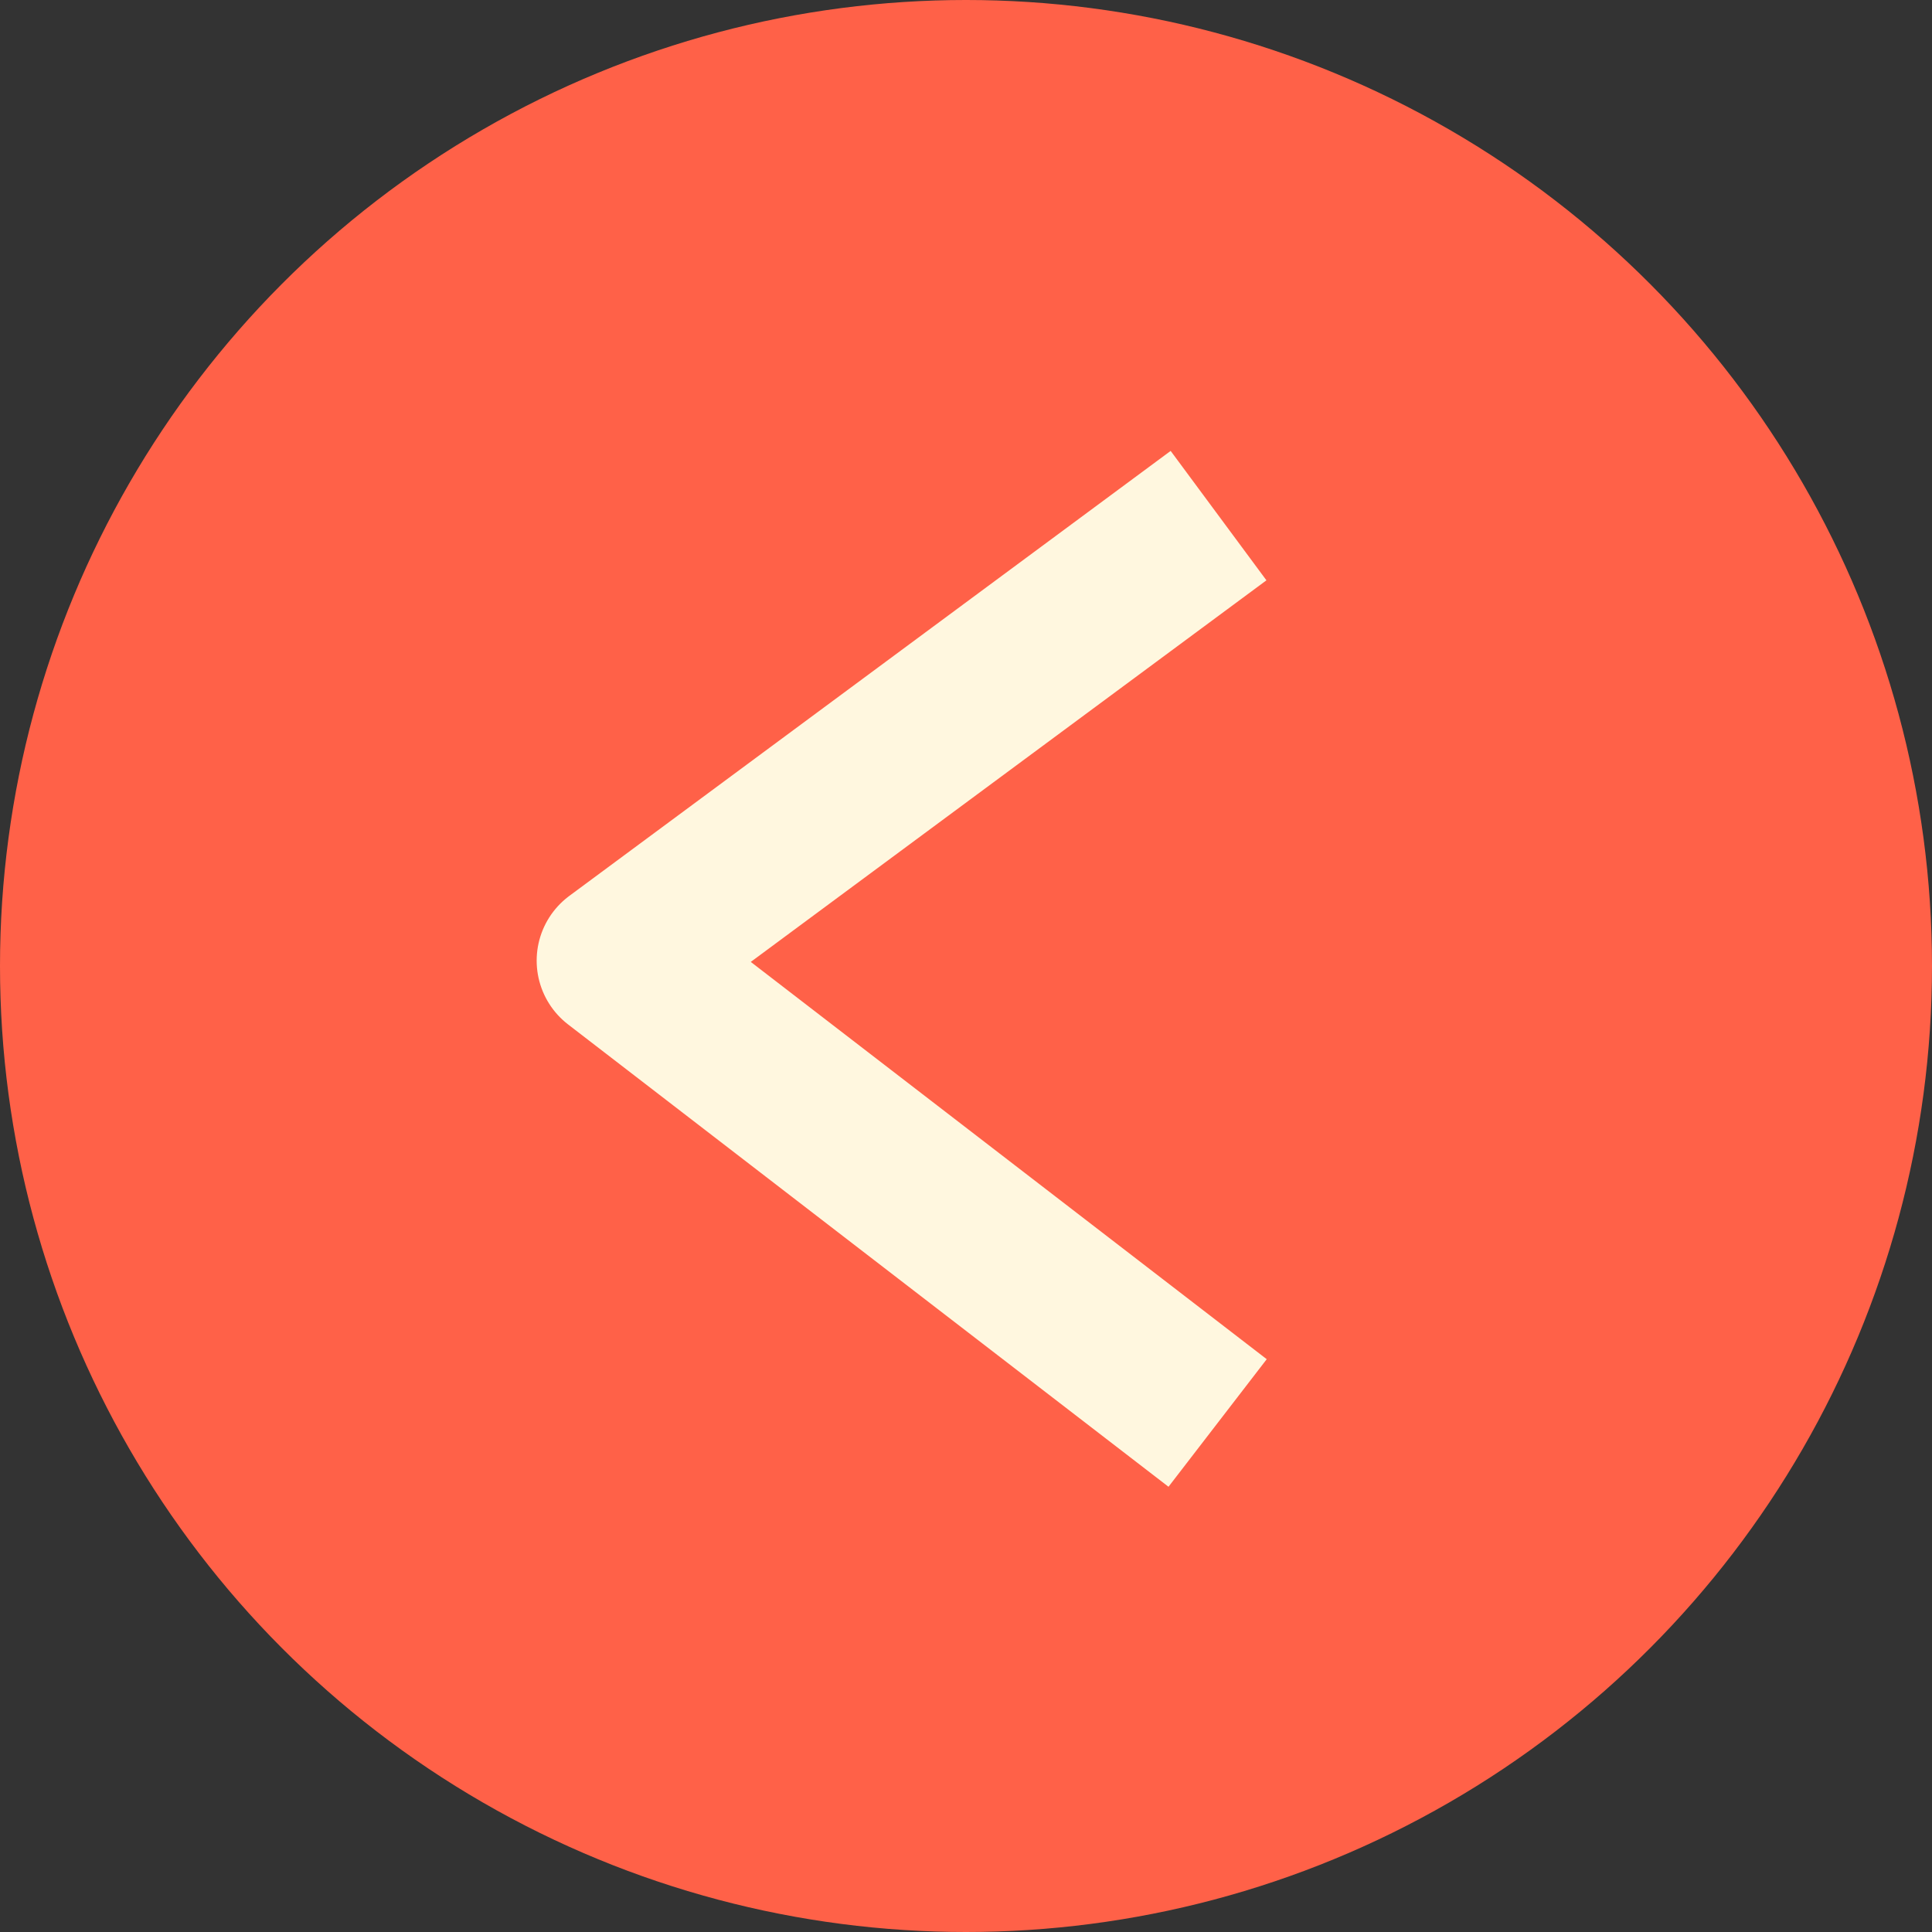
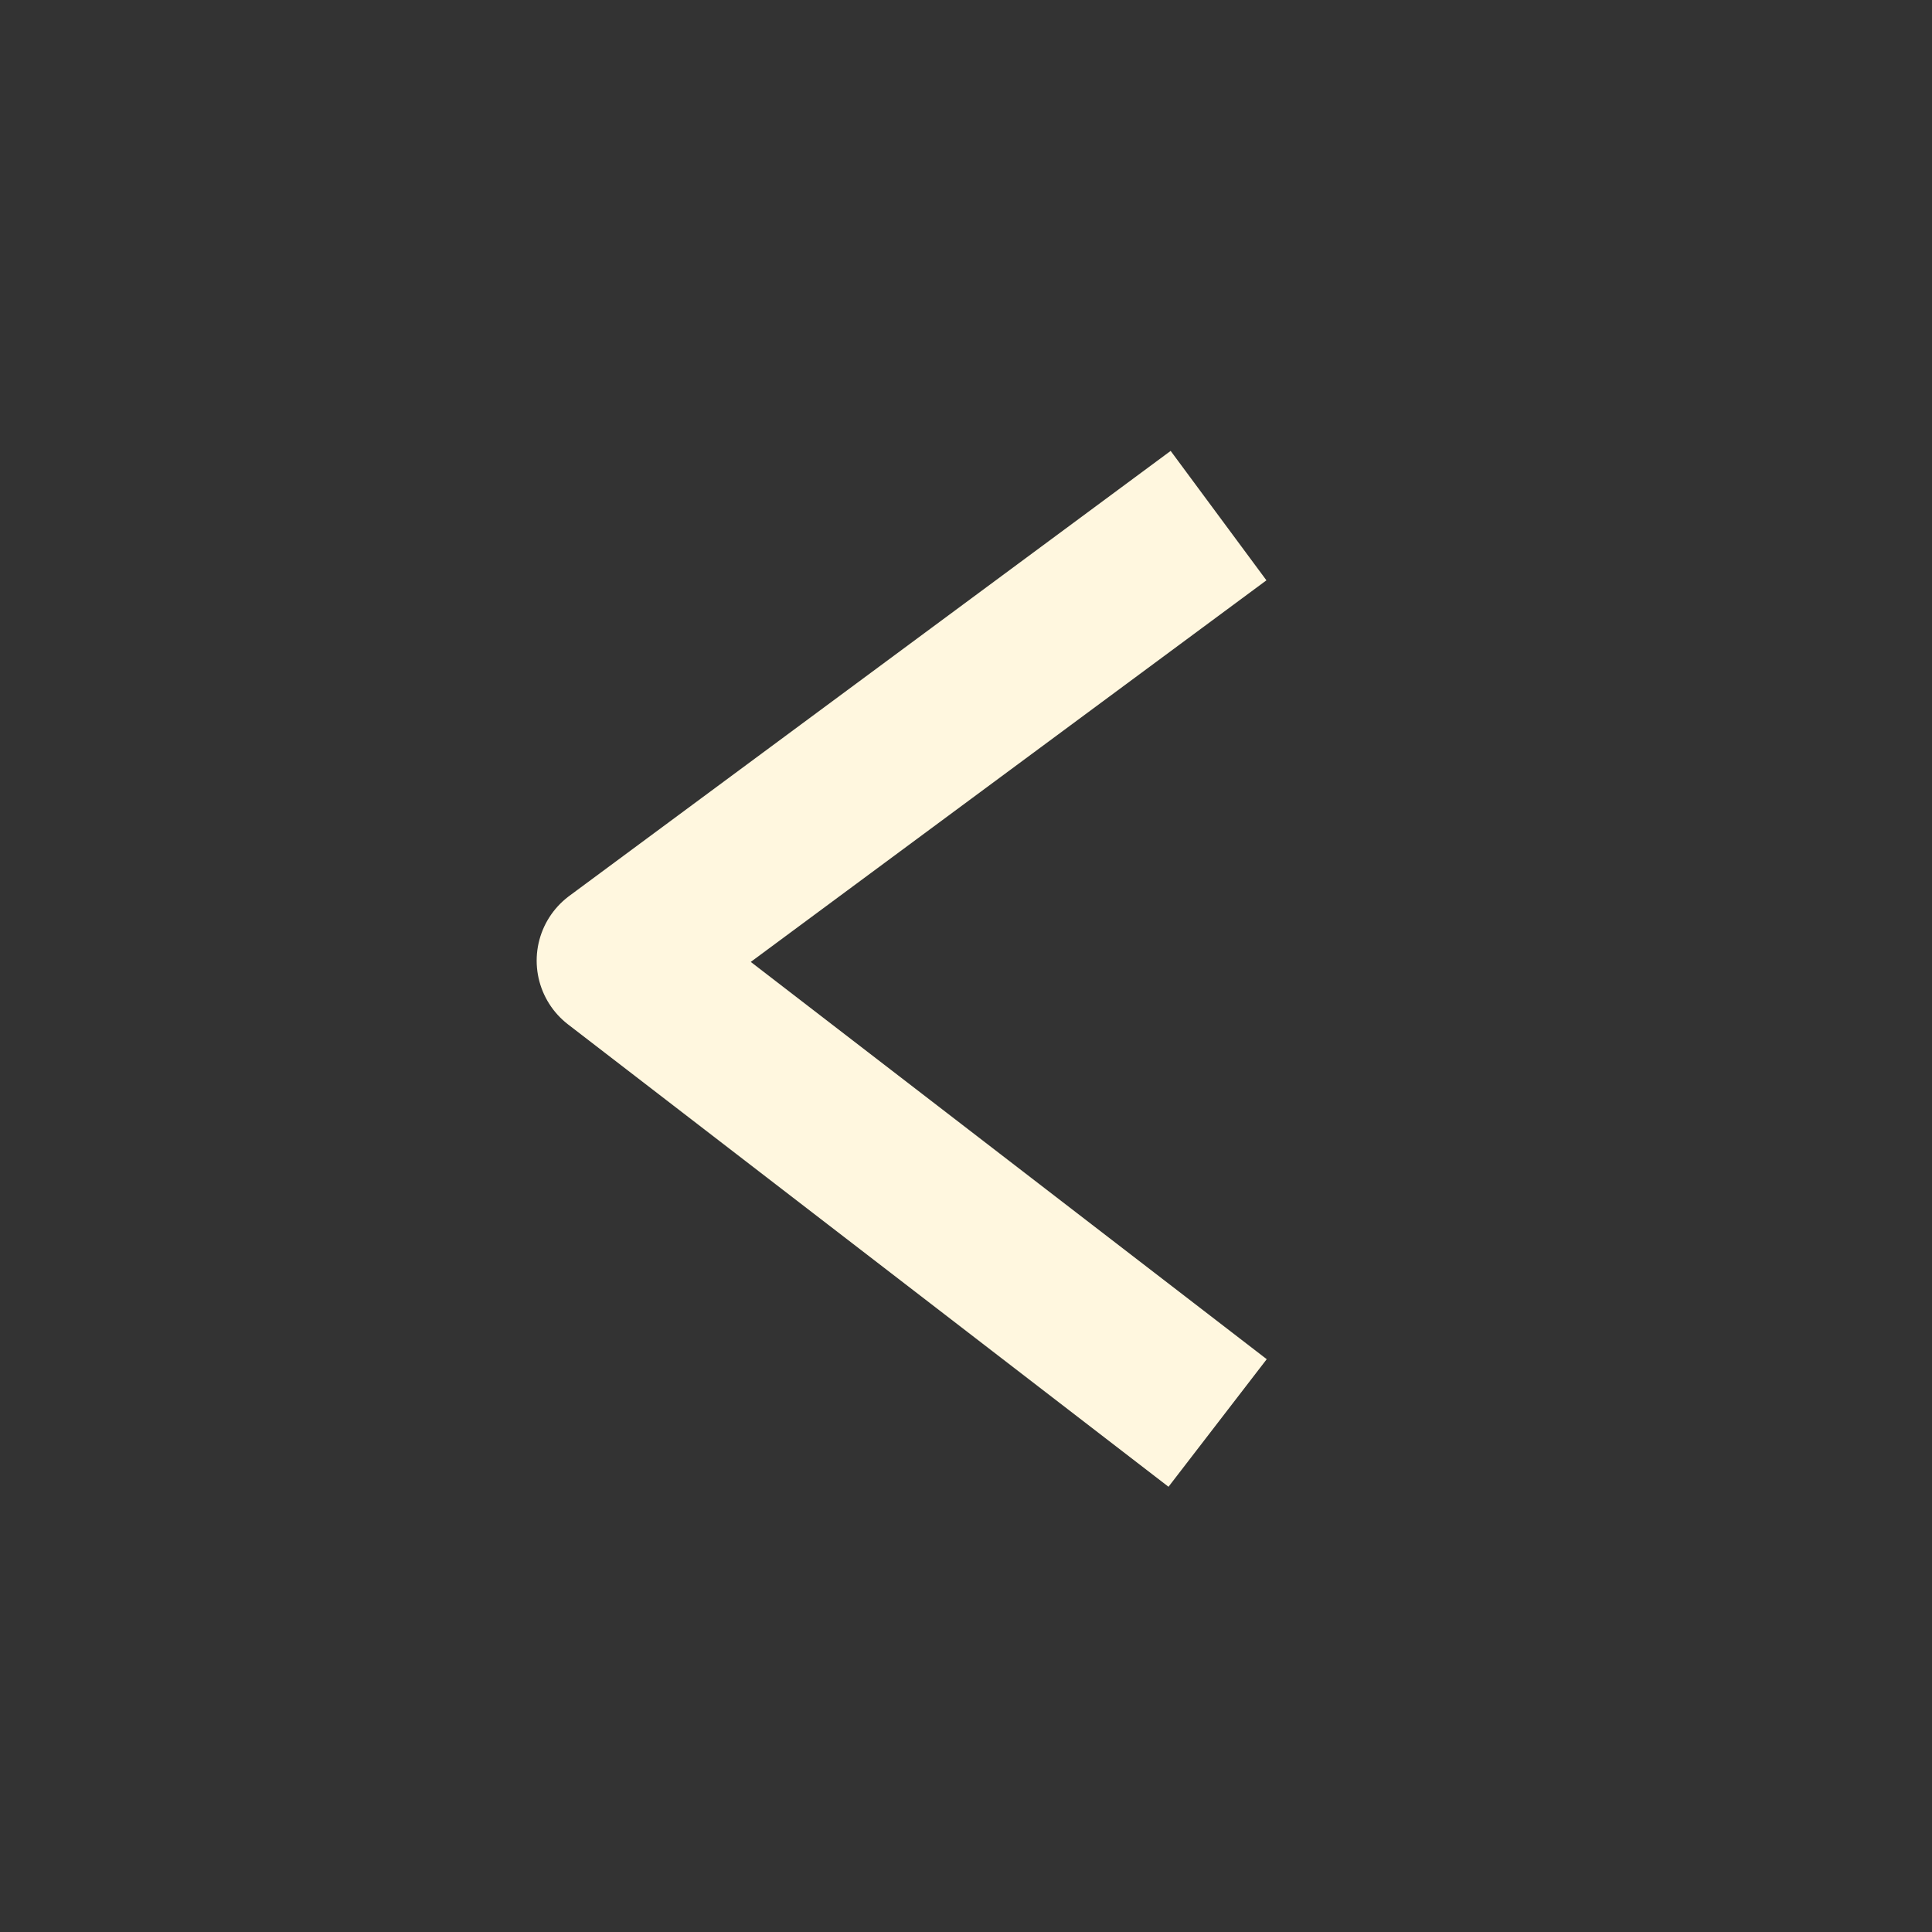
<svg xmlns="http://www.w3.org/2000/svg" enable-background="new 0 0 36 36" height="36" viewBox="0 0 36 36" width="36">
  <rect x="0" y="0" width="36" height="36" fill="#333333" stroke="none" />
  <g transform="translate(0 -1251)">
-     <circle cx="18" cy="1269" fill="#ff6148" r="18" />
    <path d="m21.5 1261.5-10 7.4 10 7.7" fill="none" stroke="#fff7df" stroke-linecap="square" stroke-linejoin="round" stroke-width="3" />
  </g>
</svg>